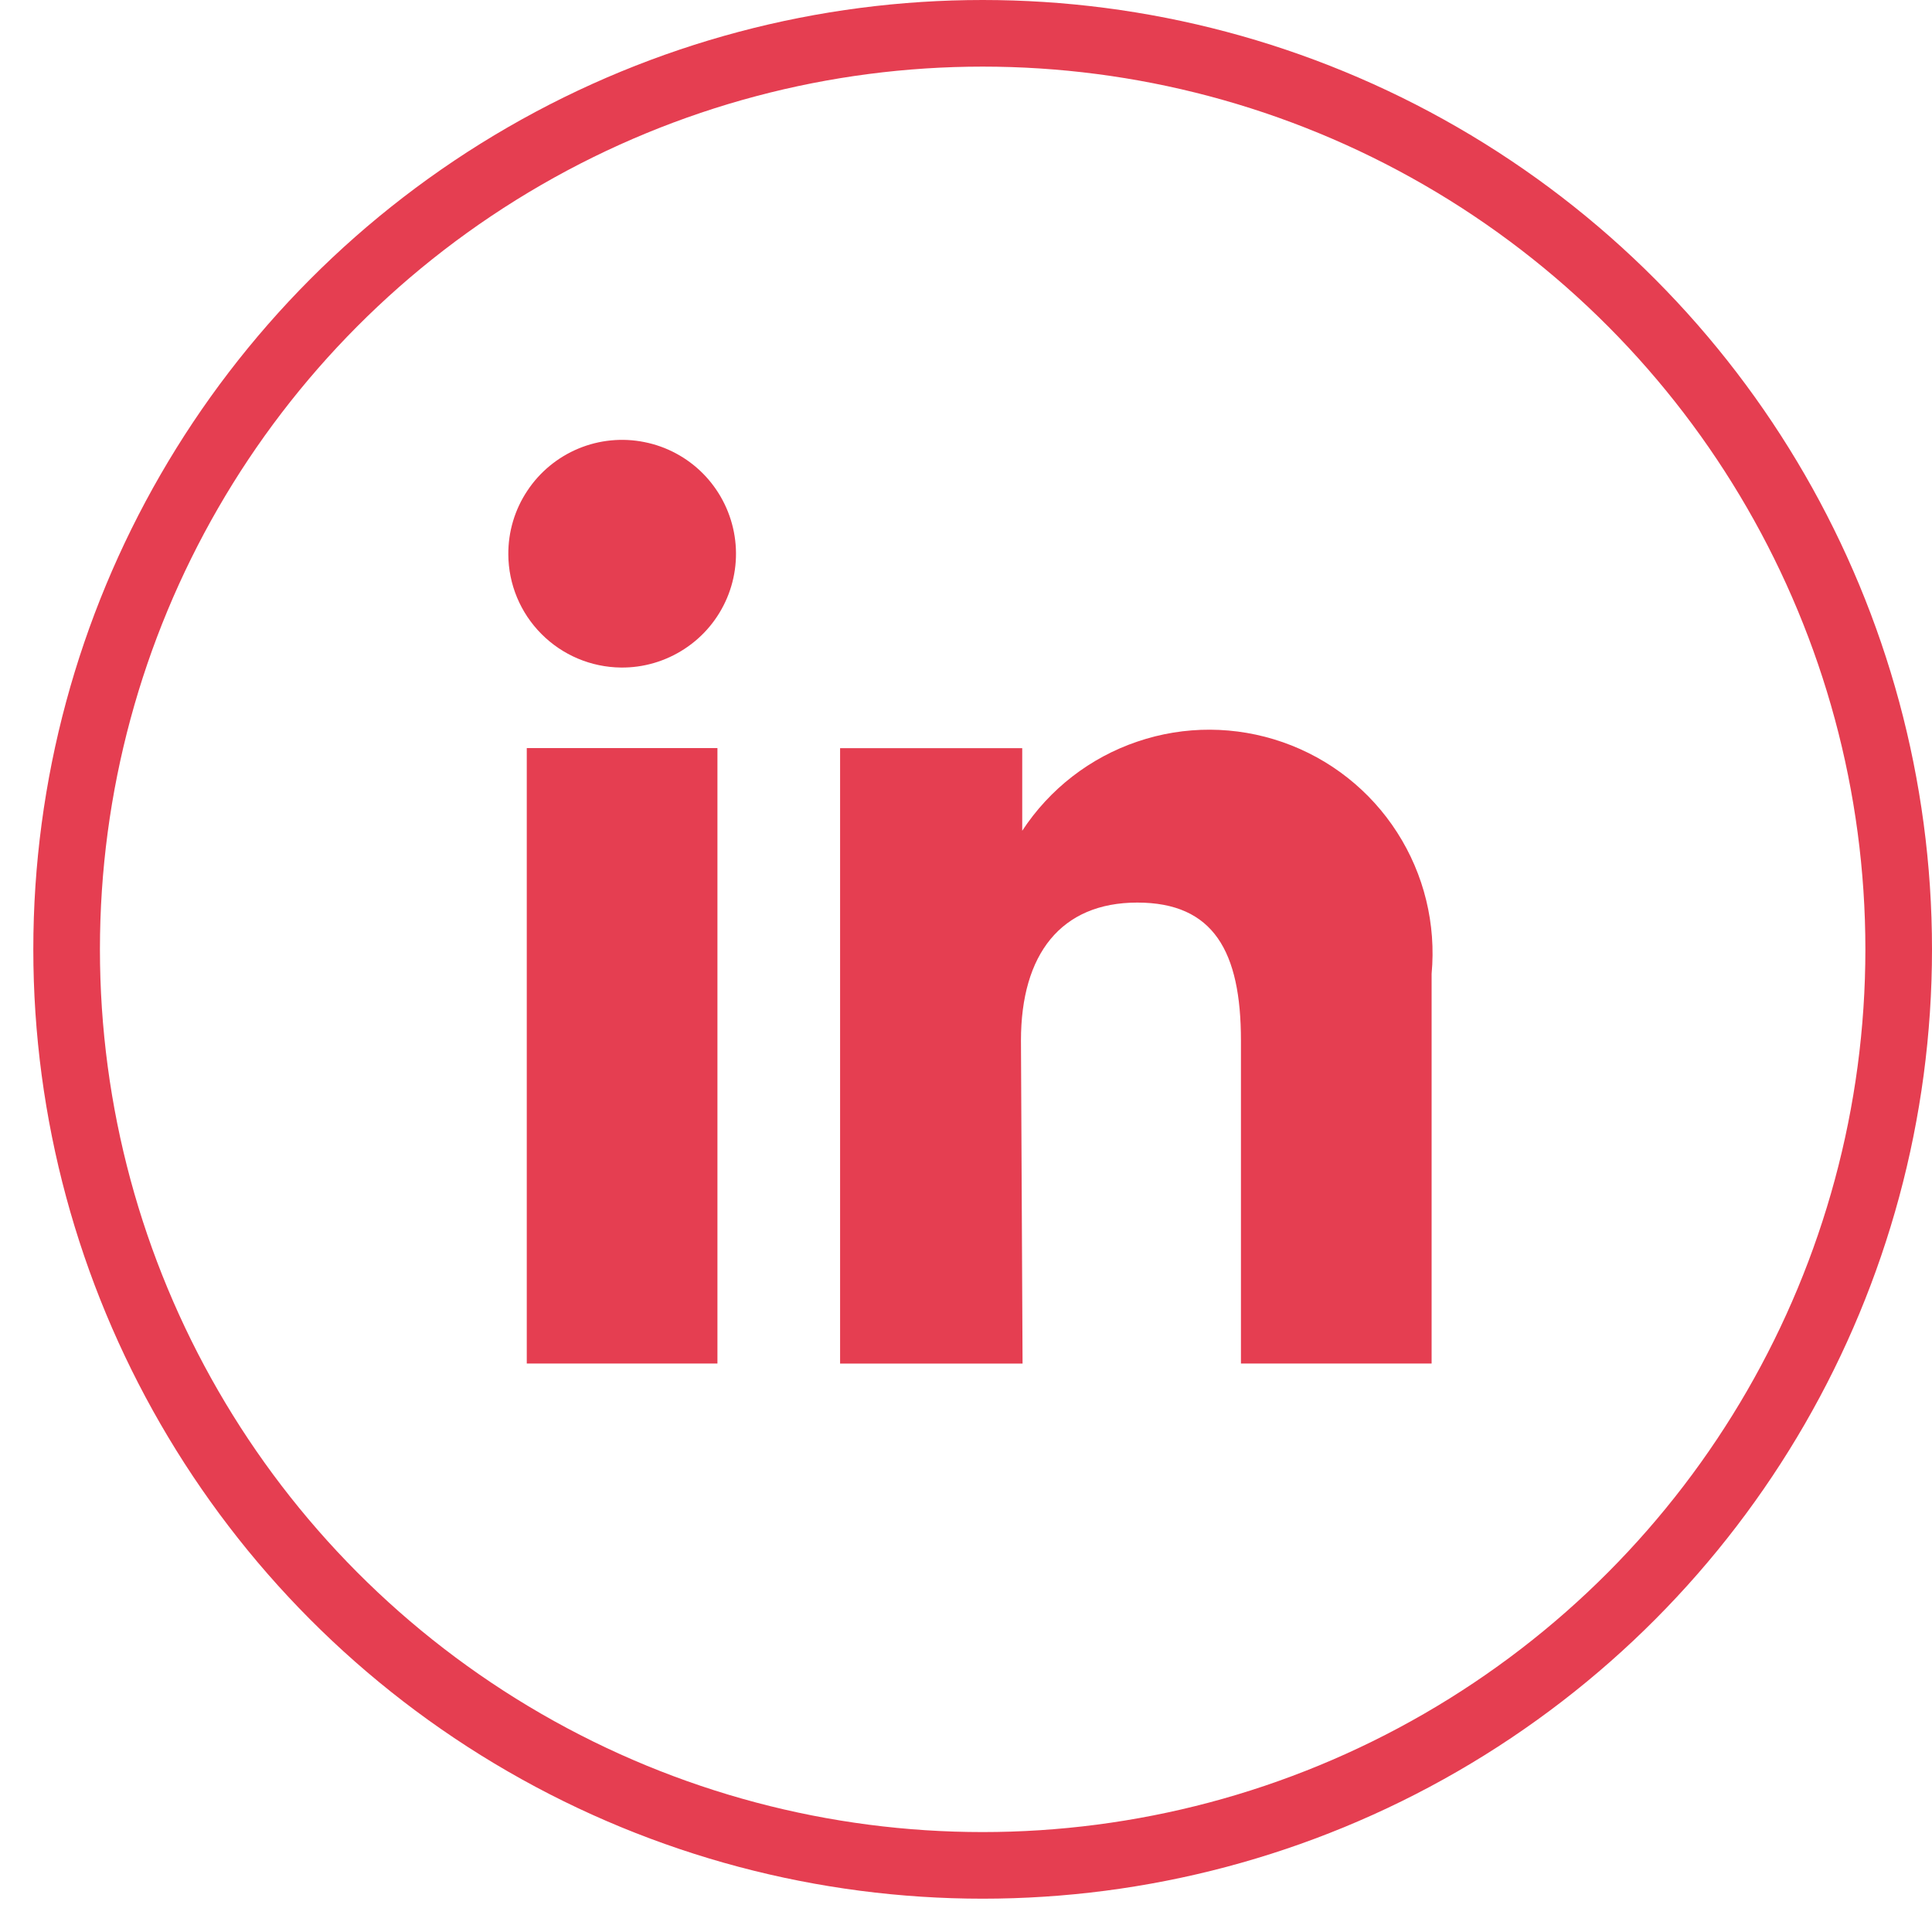
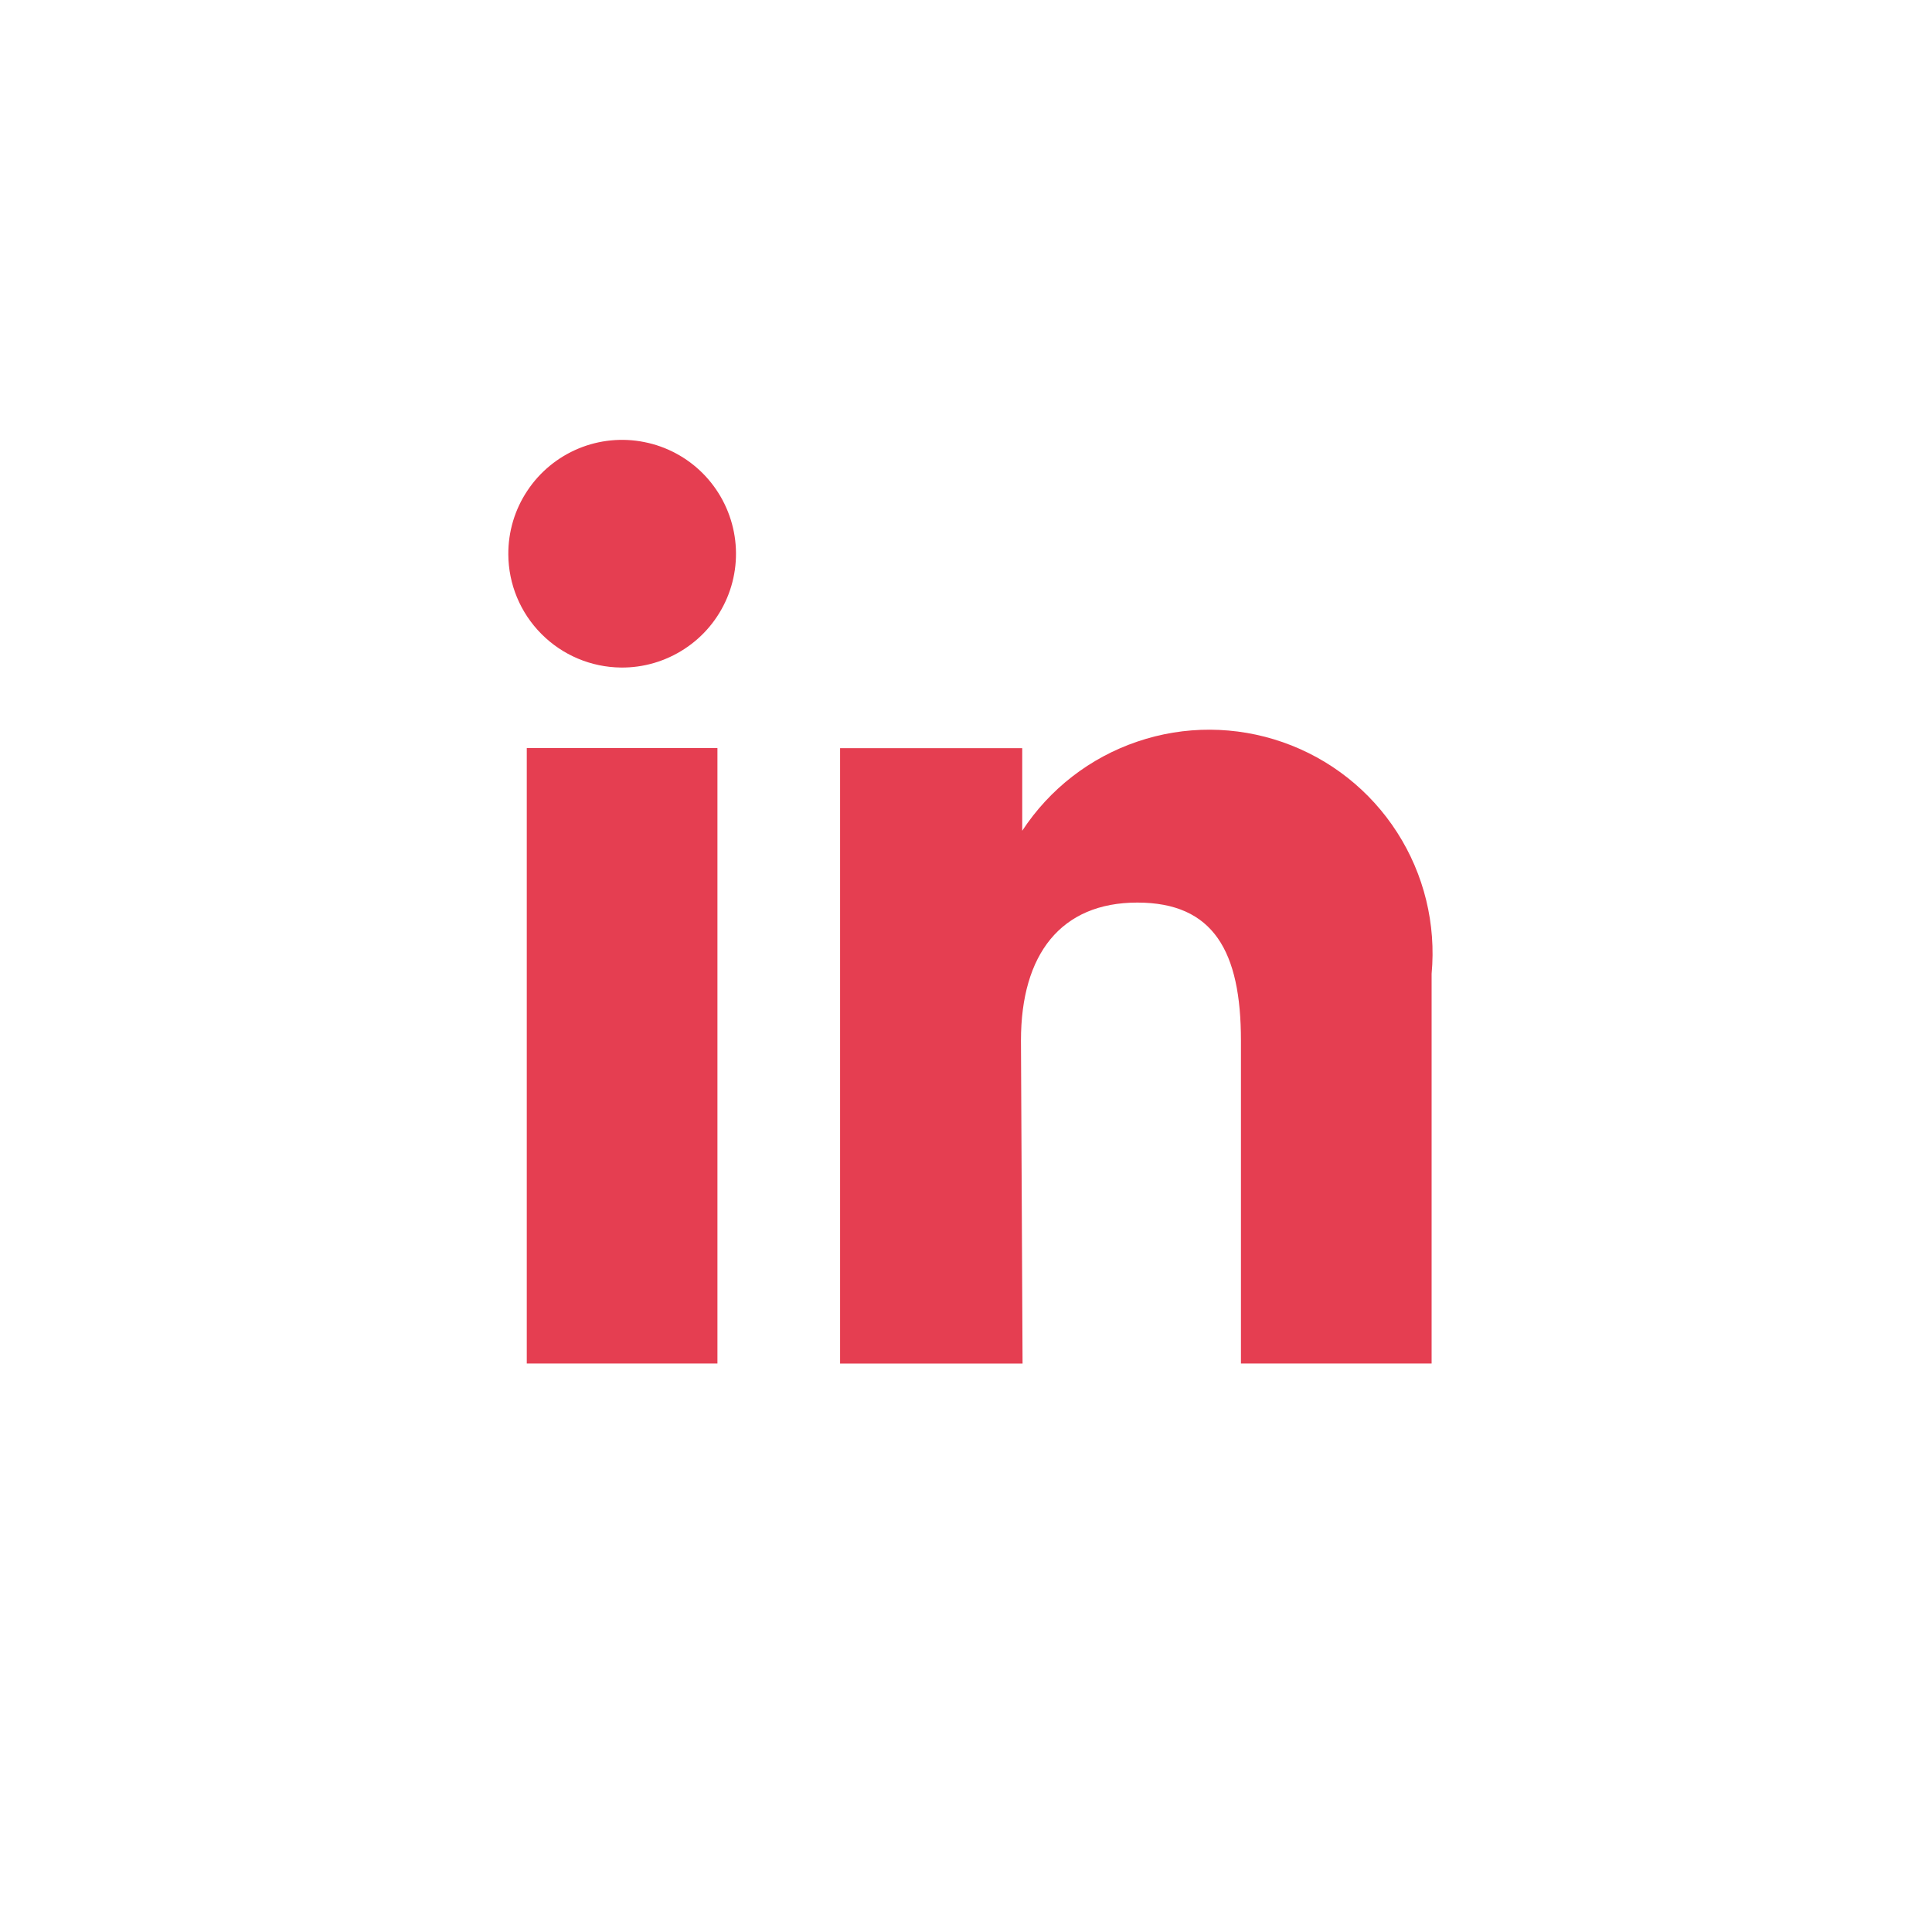
<svg xmlns="http://www.w3.org/2000/svg" width="29" height="29" viewBox="0 0 29 29" fill="none">
  <path d="M10.769 11.229H7.907V20.467H10.769V11.229Z" fill="#E53E51" />
  <path d="M9.32 10.02C9.659 10.024 9.991 9.926 10.275 9.74C10.559 9.555 10.781 9.288 10.913 8.976C11.045 8.664 11.081 8.319 11.016 7.986C10.951 7.653 10.789 7.347 10.55 7.106C10.311 6.866 10.006 6.702 9.673 6.636C9.341 6.569 8.996 6.603 8.683 6.733C8.369 6.864 8.102 7.084 7.915 7.367C7.727 7.649 7.628 7.981 7.63 8.321C7.632 8.769 7.81 9.198 8.127 9.516C8.443 9.834 8.871 10.015 9.32 10.02Z" fill="#E53E51" />
  <path d="M15.325 15.619C15.325 14.322 15.926 13.548 17.071 13.548C18.217 13.548 18.627 14.282 18.627 15.619V20.467H21.489V14.617C21.558 13.872 21.376 13.124 20.971 12.494C20.567 11.864 19.963 11.388 19.256 11.141C18.549 10.894 17.78 10.89 17.071 11.132C16.362 11.372 15.754 11.844 15.344 12.47V11.23H12.61V20.468H15.349L15.325 15.619Z" fill="#E53E51" />
-   <circle cx="14.75" cy="14.25" r="13.75" stroke="#E53E51" />
</svg>